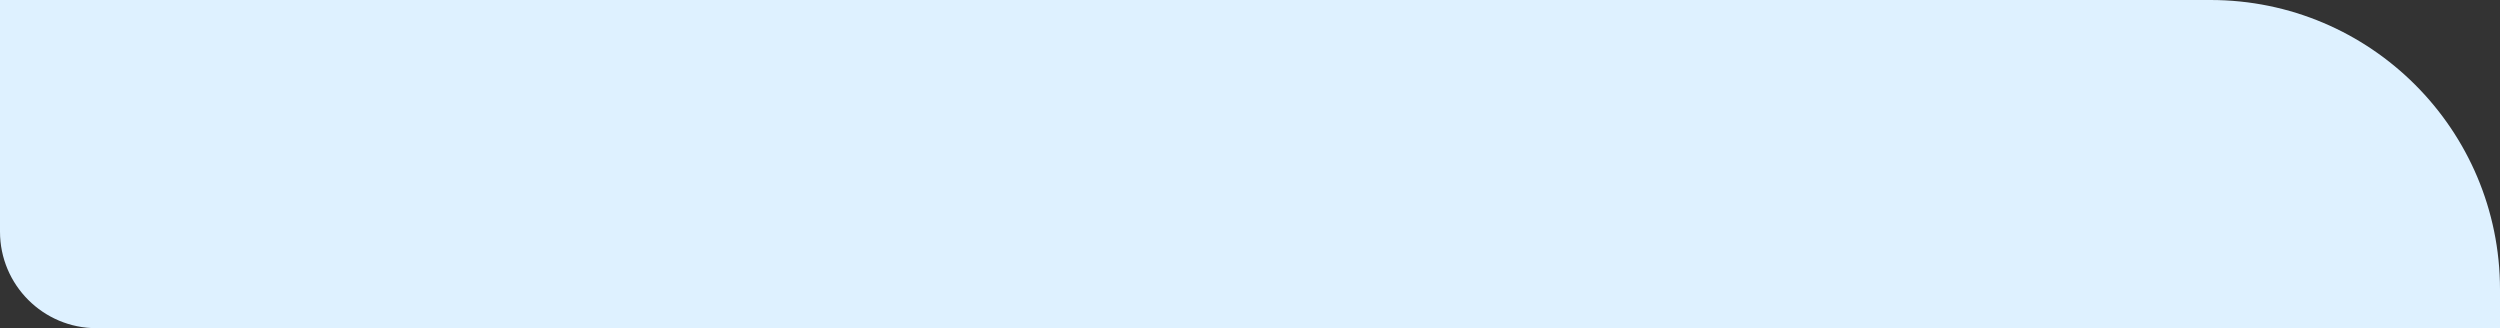
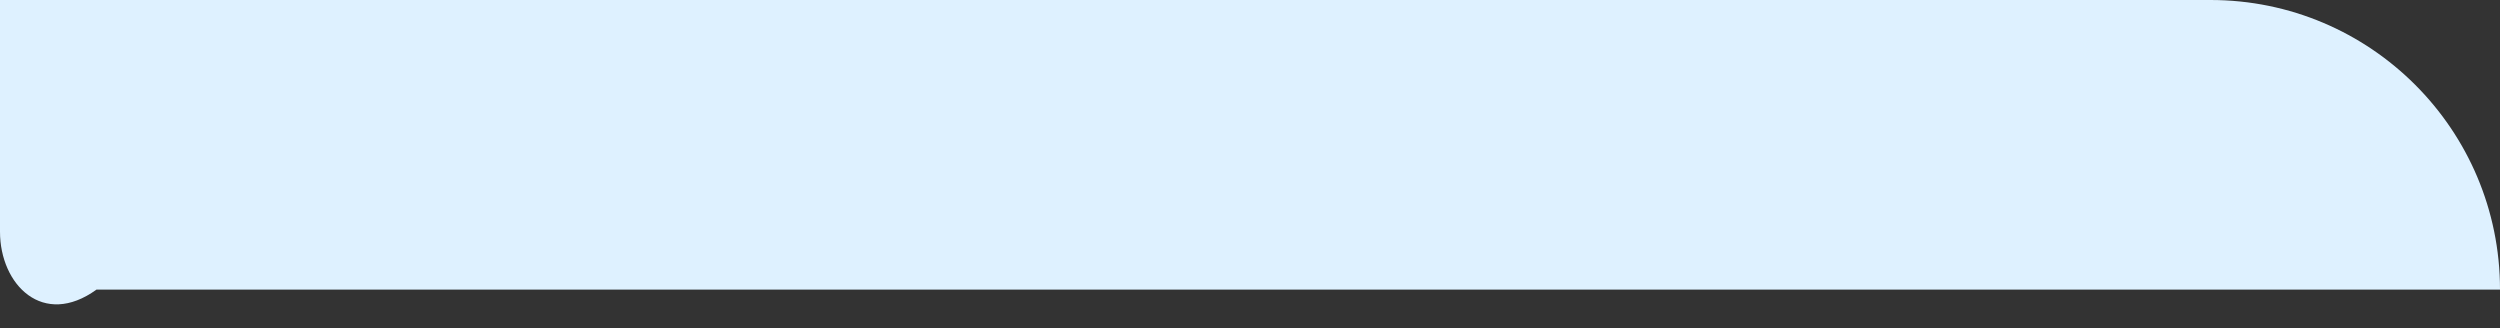
<svg xmlns="http://www.w3.org/2000/svg" width="259" height="34" fill="none" viewBox="0 0 259 34">
  <rect x="0" y="0" width="259" height="34" fill="#333333" stroke="none" />
-   <path fill="#def1ff" d="M0 0h229c16.569 0 30 13.432 30 30v4H10C4.477 34 0 29.523 0 24z" />
+   <path fill="#def1ff" d="M0 0h229c16.569 0 30 13.432 30 30H10C4.477 34 0 29.523 0 24z" />
</svg>